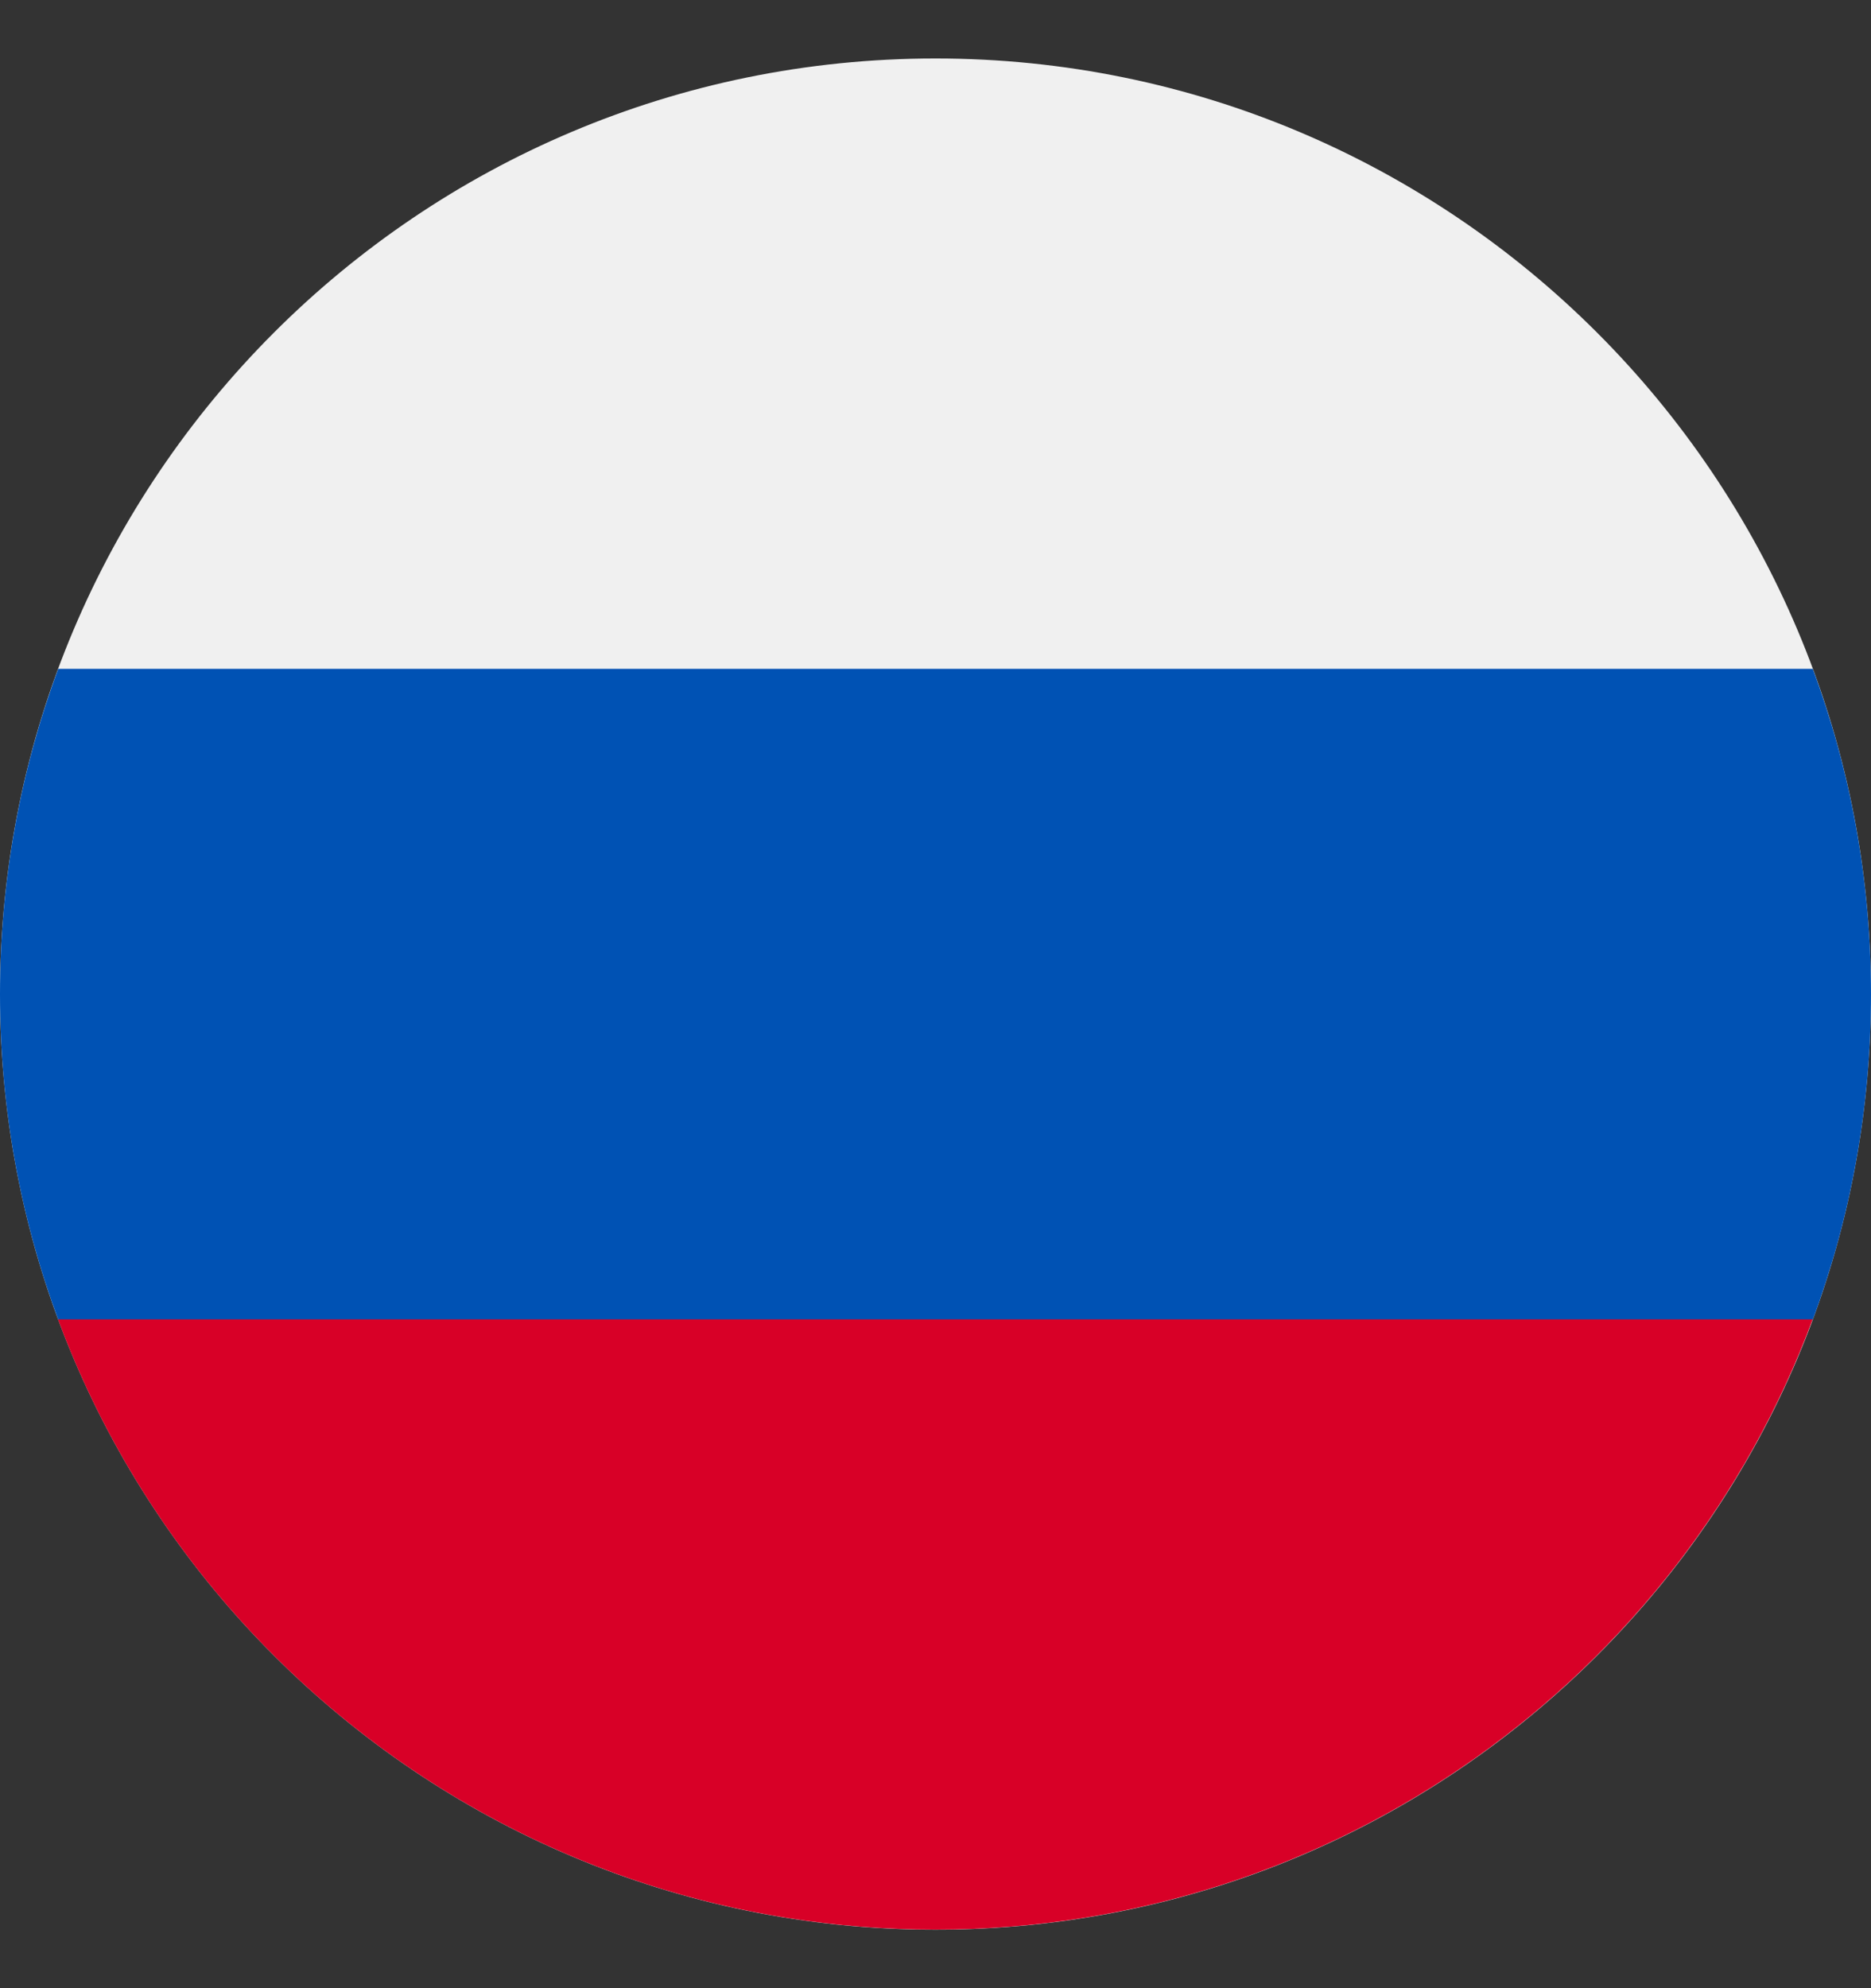
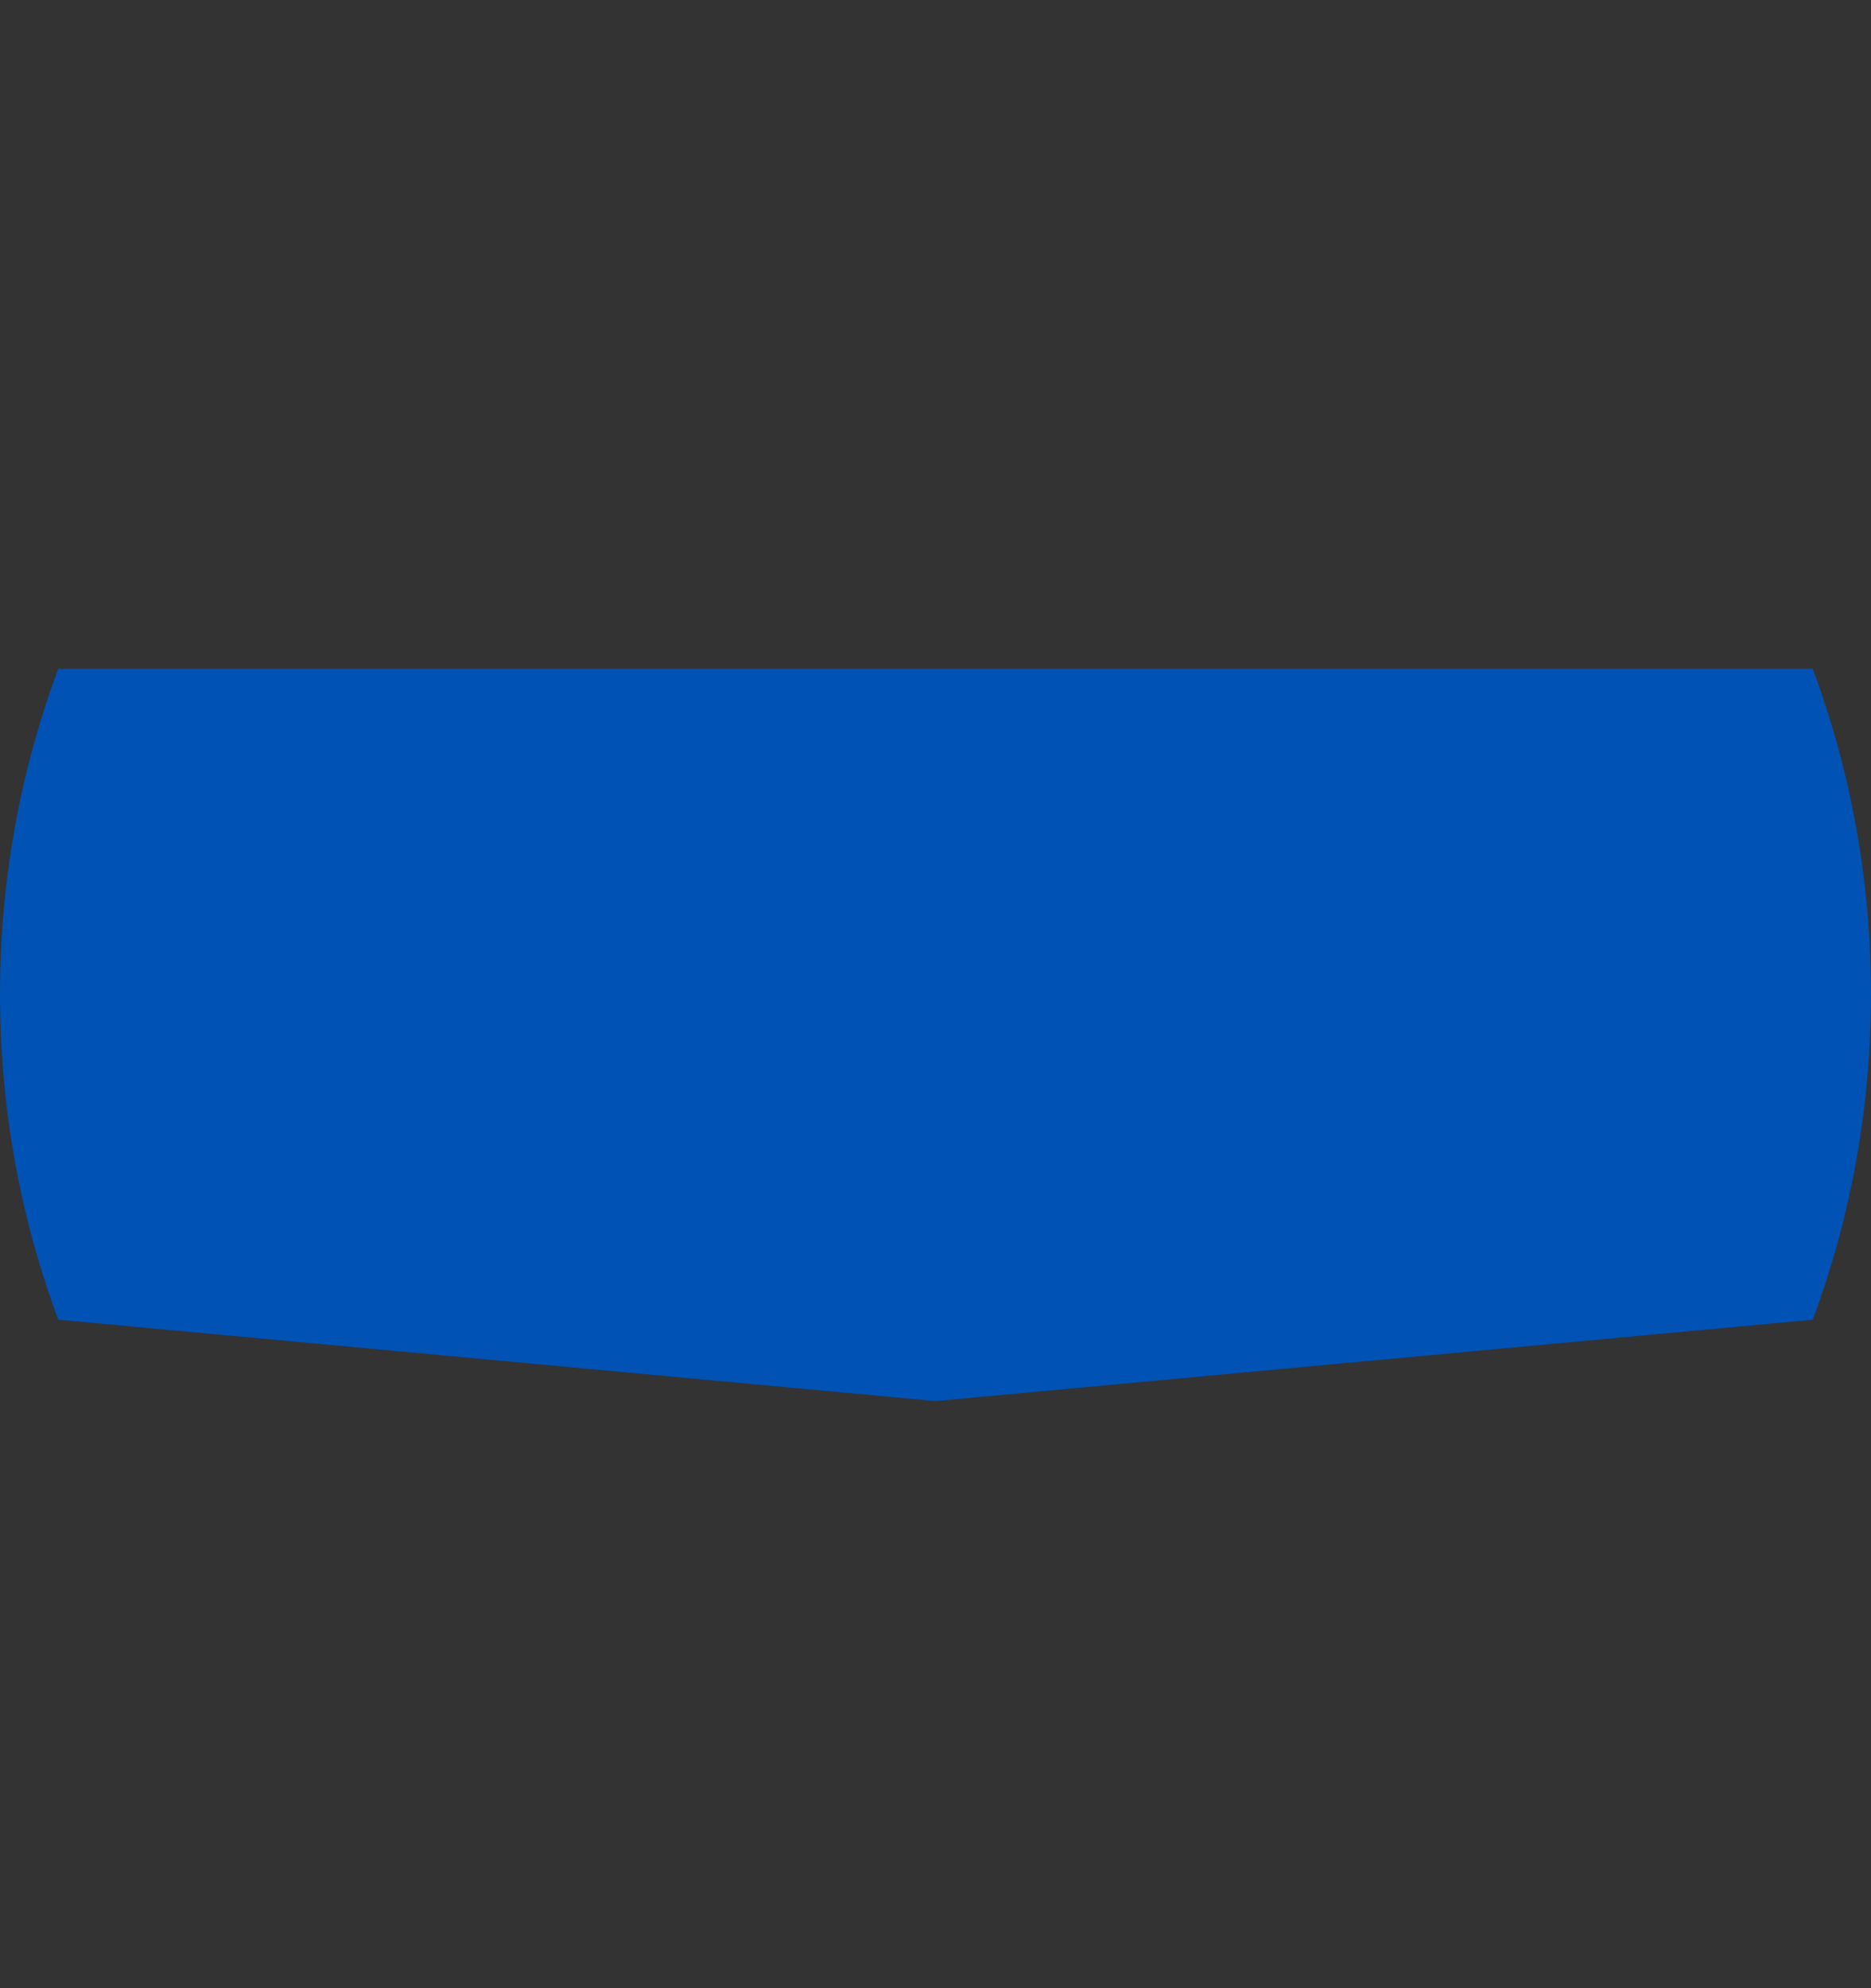
<svg xmlns="http://www.w3.org/2000/svg" width="16" height="17" viewBox="0 0 16 17" fill="none">
  <rect x="0" y="0" width="16" height="17" fill="#333333" stroke="none" />
  <g clip-path="url(#clip0_64_6847)">
-     <path d="M8 16.5C12.418 16.5 16 12.918 16 8.5C16 4.082 12.418 0.5 8 0.5C3.582 0.5 0 4.082 0 8.5C0 12.918 3.582 16.5 8 16.5Z" fill="#F0F0F0" />
    <path d="M15.502 11.284C15.824 10.417 16 9.48 16 8.501C16 7.523 15.824 6.585 15.502 5.719H0.498C0.176 6.585 0 7.523 0 8.501C0 9.48 0.176 10.417 0.498 11.284L8 11.98L15.502 11.284Z" fill="#0052B4" />
-     <path d="M7.998 16.499C11.438 16.499 14.371 14.328 15.501 11.281H0.496C1.626 14.328 4.559 16.499 7.998 16.499Z" fill="#D80027" />
  </g>
  <defs>
    <clipPath id="clip0_64_6847">
      <rect width="16" height="16" fill="white" transform="translate(0 0.5)" />
    </clipPath>
  </defs>
</svg>